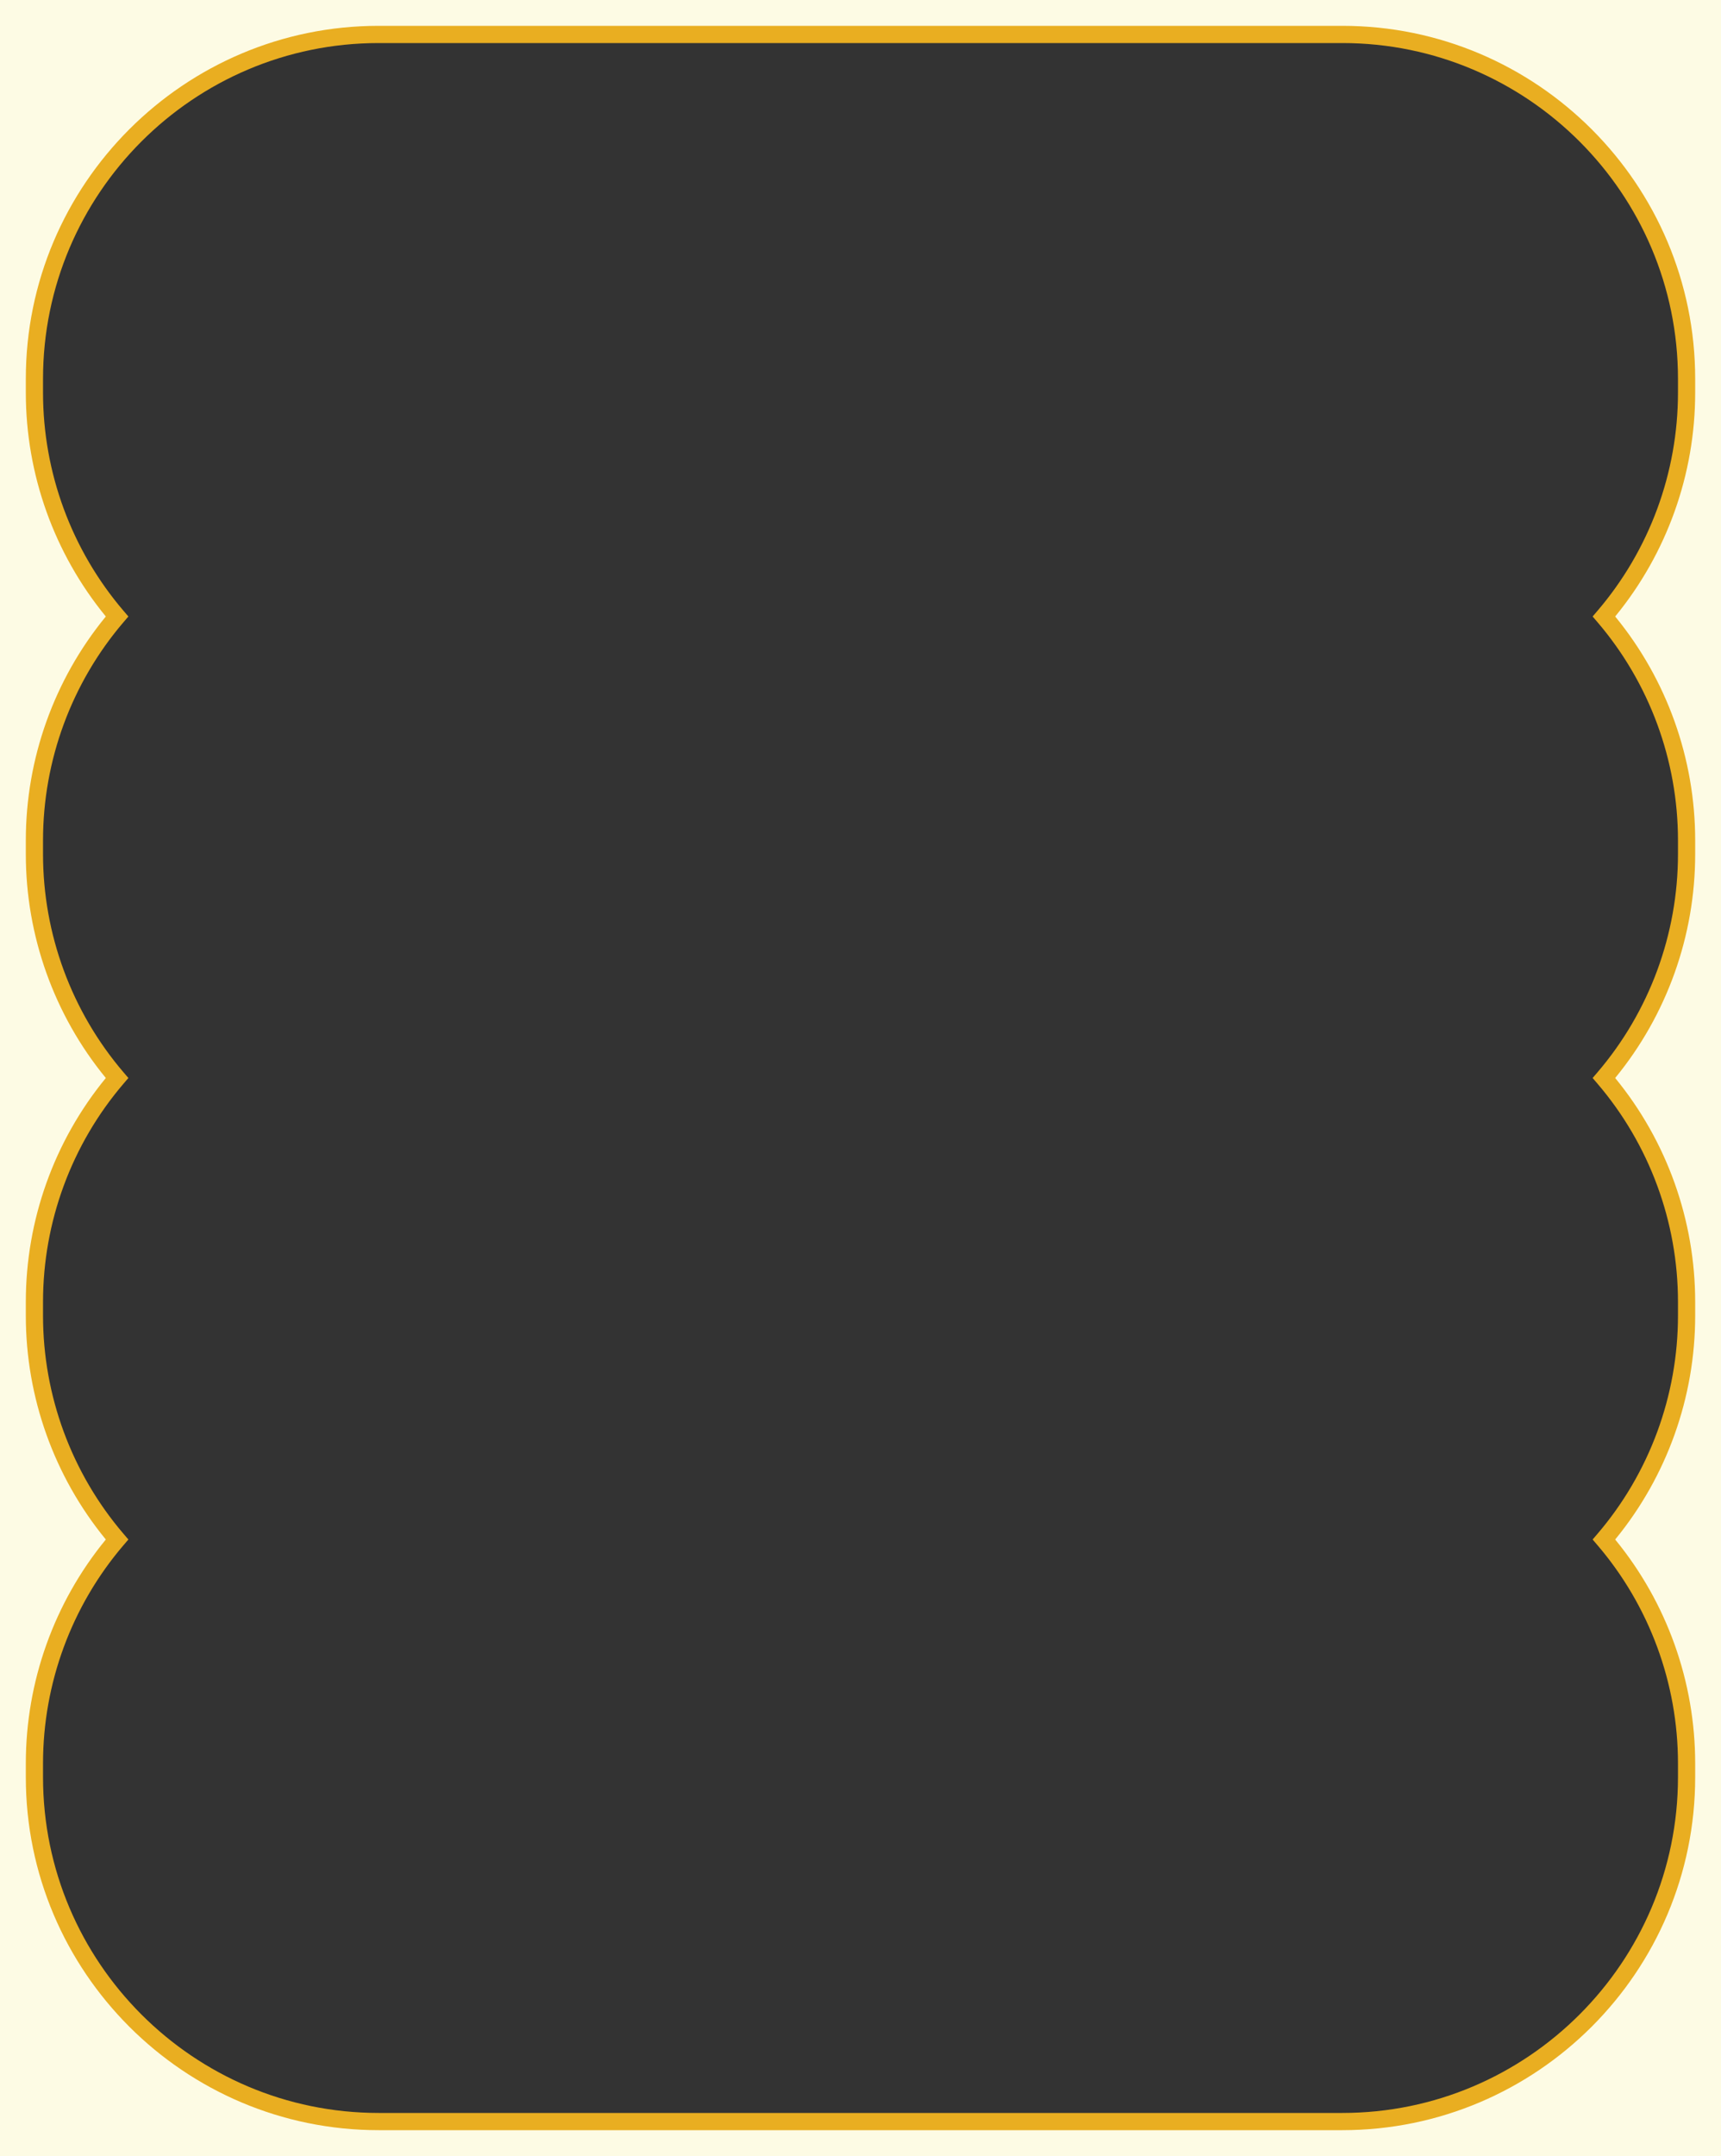
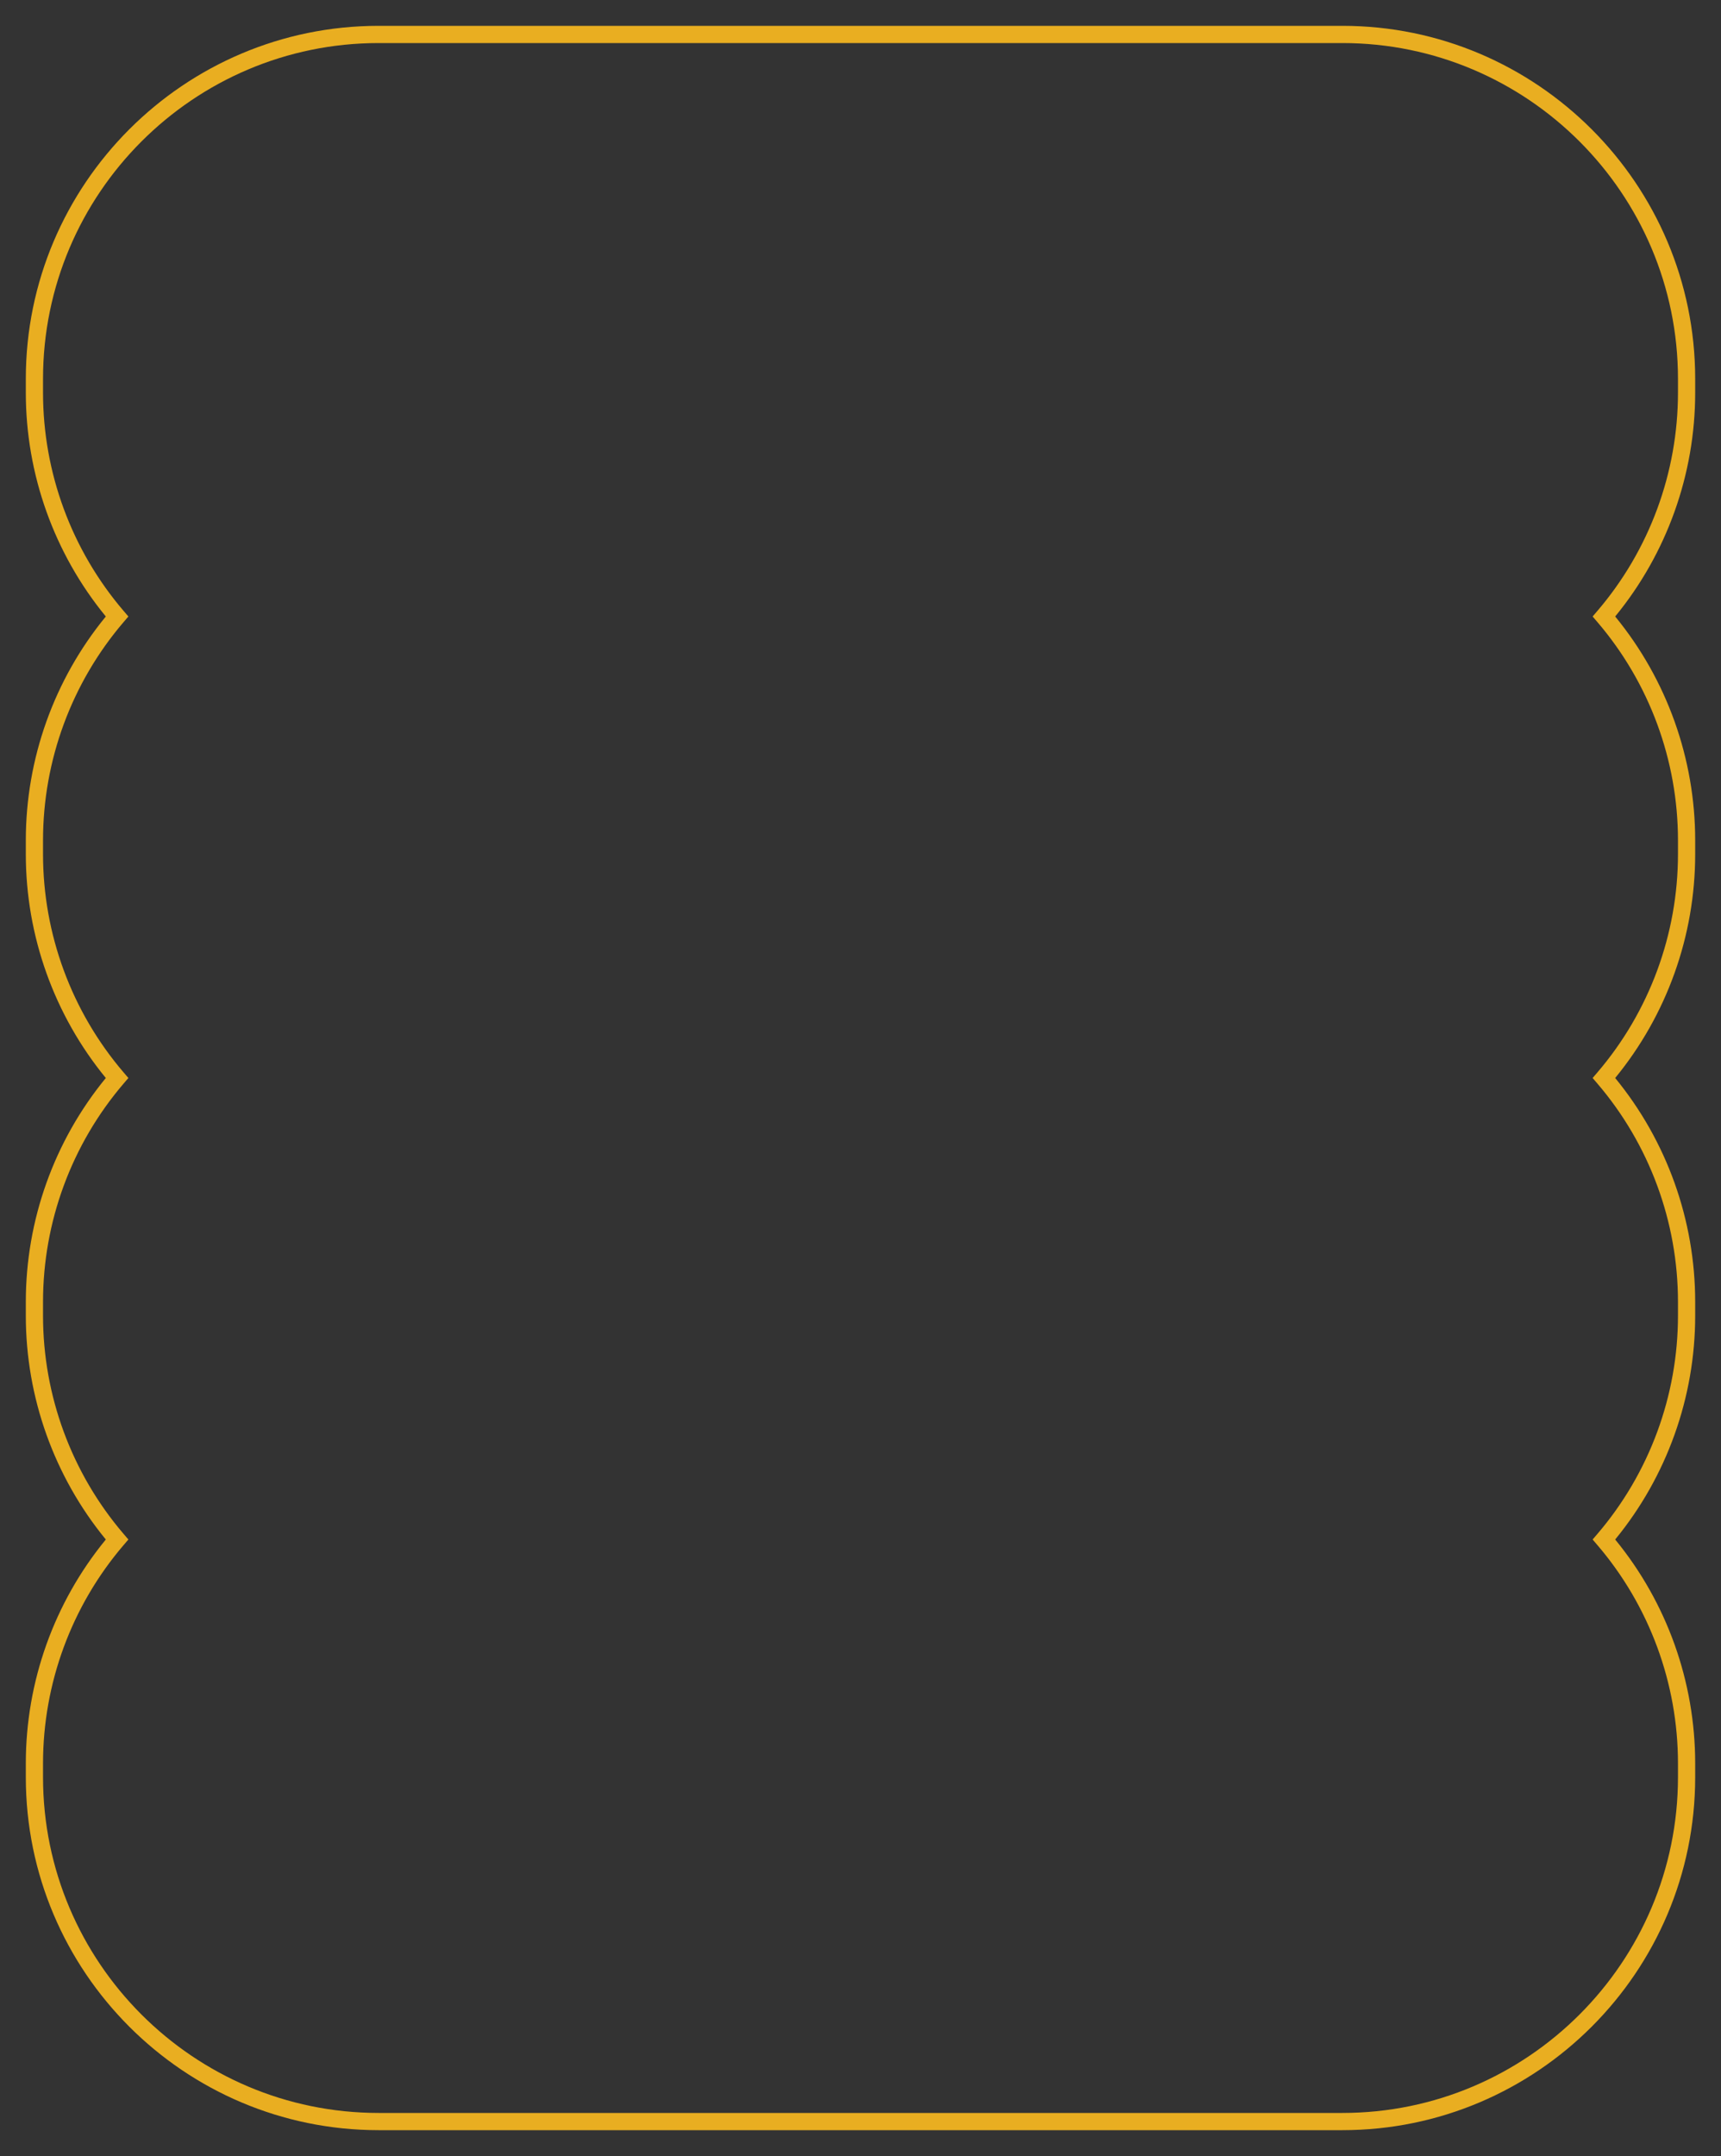
<svg xmlns="http://www.w3.org/2000/svg" id="Layer_1" viewBox="0 0 450 563.4">
  <rect x="0" y="0" width="450" height="563.4" fill="#333333" stroke="none" />
  <defs>
    <style>.cls-1{fill:#e9ae21;}.cls-2{fill:#fdfbe4;}</style>
  </defs>
-   <path class="cls-2" d="M0,0v563.4h450V0H0ZM441,102.6c0,22.334-8.137,42.768-21.606,58.5,13.469,15.732,21.606,36.166,21.606,58.5v3.6c0,22.334-8.137,42.768-21.606,58.5,13.469,15.732,21.606,36.166,21.606,58.5v3.6c0,22.334-8.137,42.768-21.606,58.5,13.469,15.732,21.606,36.166,21.606,58.5v3.6c0,49.705-40.295,90-90,90H99c-49.706,0-90-40.295-90-90v-3.6c0-22.334,8.136-42.768,21.605-58.5-13.469-15.732-21.605-36.166-21.605-58.5v-3.6c0-22.334,8.136-42.768,21.605-58.5-13.469-15.732-21.605-36.166-21.605-58.5v-3.6c0-22.334,8.136-42.768,21.605-58.5-13.469-15.732-21.605-36.166-21.605-58.5v-3.6C9,49.294,49.294,9,99,9h252c49.705,0,90,40.294,90,90v3.6Z" />
  <path class="cls-1" d="M351,556.65H99c-50.867,0-92.25-41.383-92.25-92.25v-3.6c0-21.351,7.415-42.047,20.92-58.5-13.505-16.453-20.92-37.149-20.92-58.5v-3.6c0-21.351,7.415-42.047,20.92-58.5-13.505-16.453-20.92-37.149-20.92-58.5v-3.6c0-21.35,7.415-42.046,20.92-58.5-13.505-16.453-20.92-37.149-20.92-58.5v-3.6C6.75,48.133,48.133,6.75,99,6.75h252c50.867,0,92.25,41.383,92.25,92.25v3.6c0,21.35-7.415,42.046-20.921,58.5,13.506,16.454,20.921,37.15,20.921,58.5v3.6c0,21.35-7.415,42.046-20.921,58.5,13.506,16.454,20.921,37.15,20.921,58.5v3.6c0,21.35-7.415,42.046-20.921,58.5,13.506,16.454,20.921,37.15,20.921,58.5v3.6c0,50.867-41.383,92.25-92.25,92.25ZM99,11.25C50.614,11.25,11.25,50.614,11.25,99v3.6c0,20.916,7.48,41.171,21.064,57.037l1.253,1.463-1.253,1.463c-13.584,15.866-21.064,36.122-21.064,57.037v3.6c0,20.916,7.48,41.171,21.064,57.037l1.253,1.463-1.253,1.463c-13.584,15.865-21.064,36.121-21.064,57.037v3.6c0,20.916,7.48,41.171,21.064,57.037l1.253,1.463-1.253,1.463c-13.584,15.865-21.064,36.121-21.064,57.037v3.6c0,48.386,39.364,87.75,87.75,87.75h252c48.386,0,87.75-39.364,87.75-87.75v-3.6c0-20.915-7.481-41.171-21.065-57.037l-1.253-1.463,1.253-1.463c13.584-15.866,21.065-36.122,21.065-57.037v-3.6c0-20.915-7.481-41.171-21.065-57.037l-1.253-1.463,1.253-1.463c13.584-15.866,21.065-36.122,21.065-57.037v-3.6c0-20.915-7.481-41.17-21.065-57.037l-1.253-1.463,1.253-1.463c13.584-15.866,21.065-36.122,21.065-57.037v-3.6c0-48.386-39.364-87.75-87.75-87.75H99Z" />
</svg>